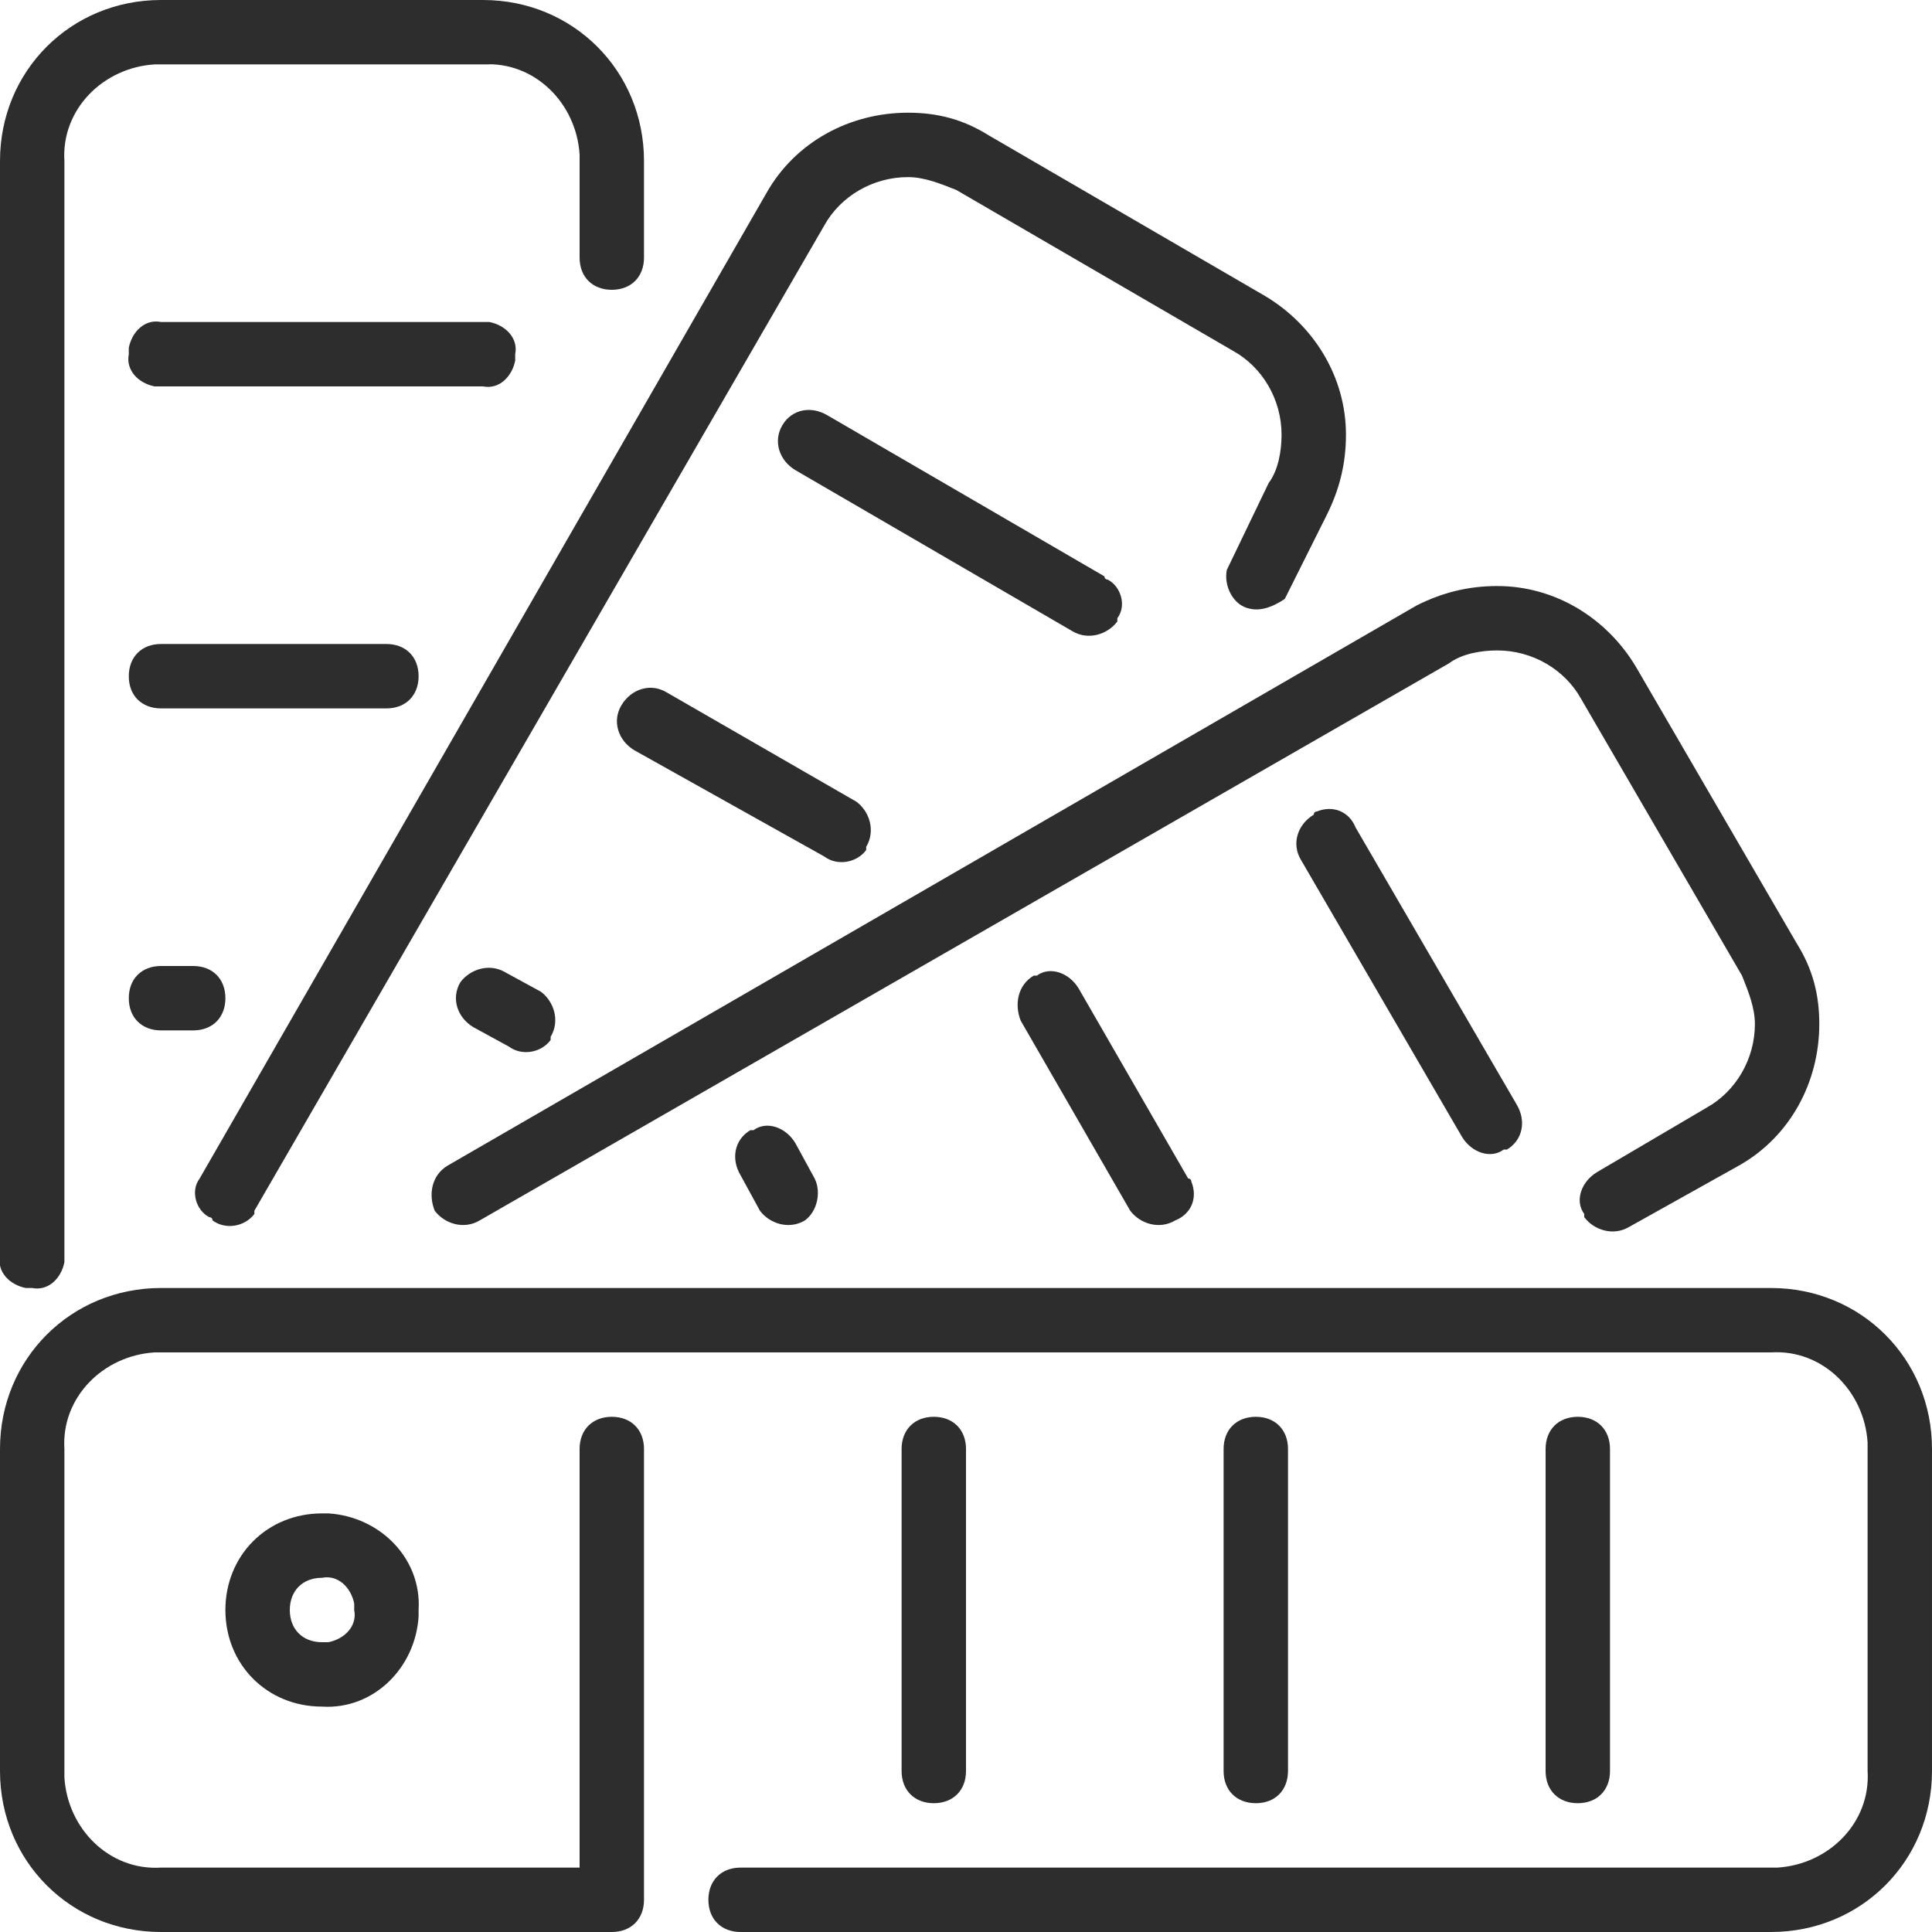
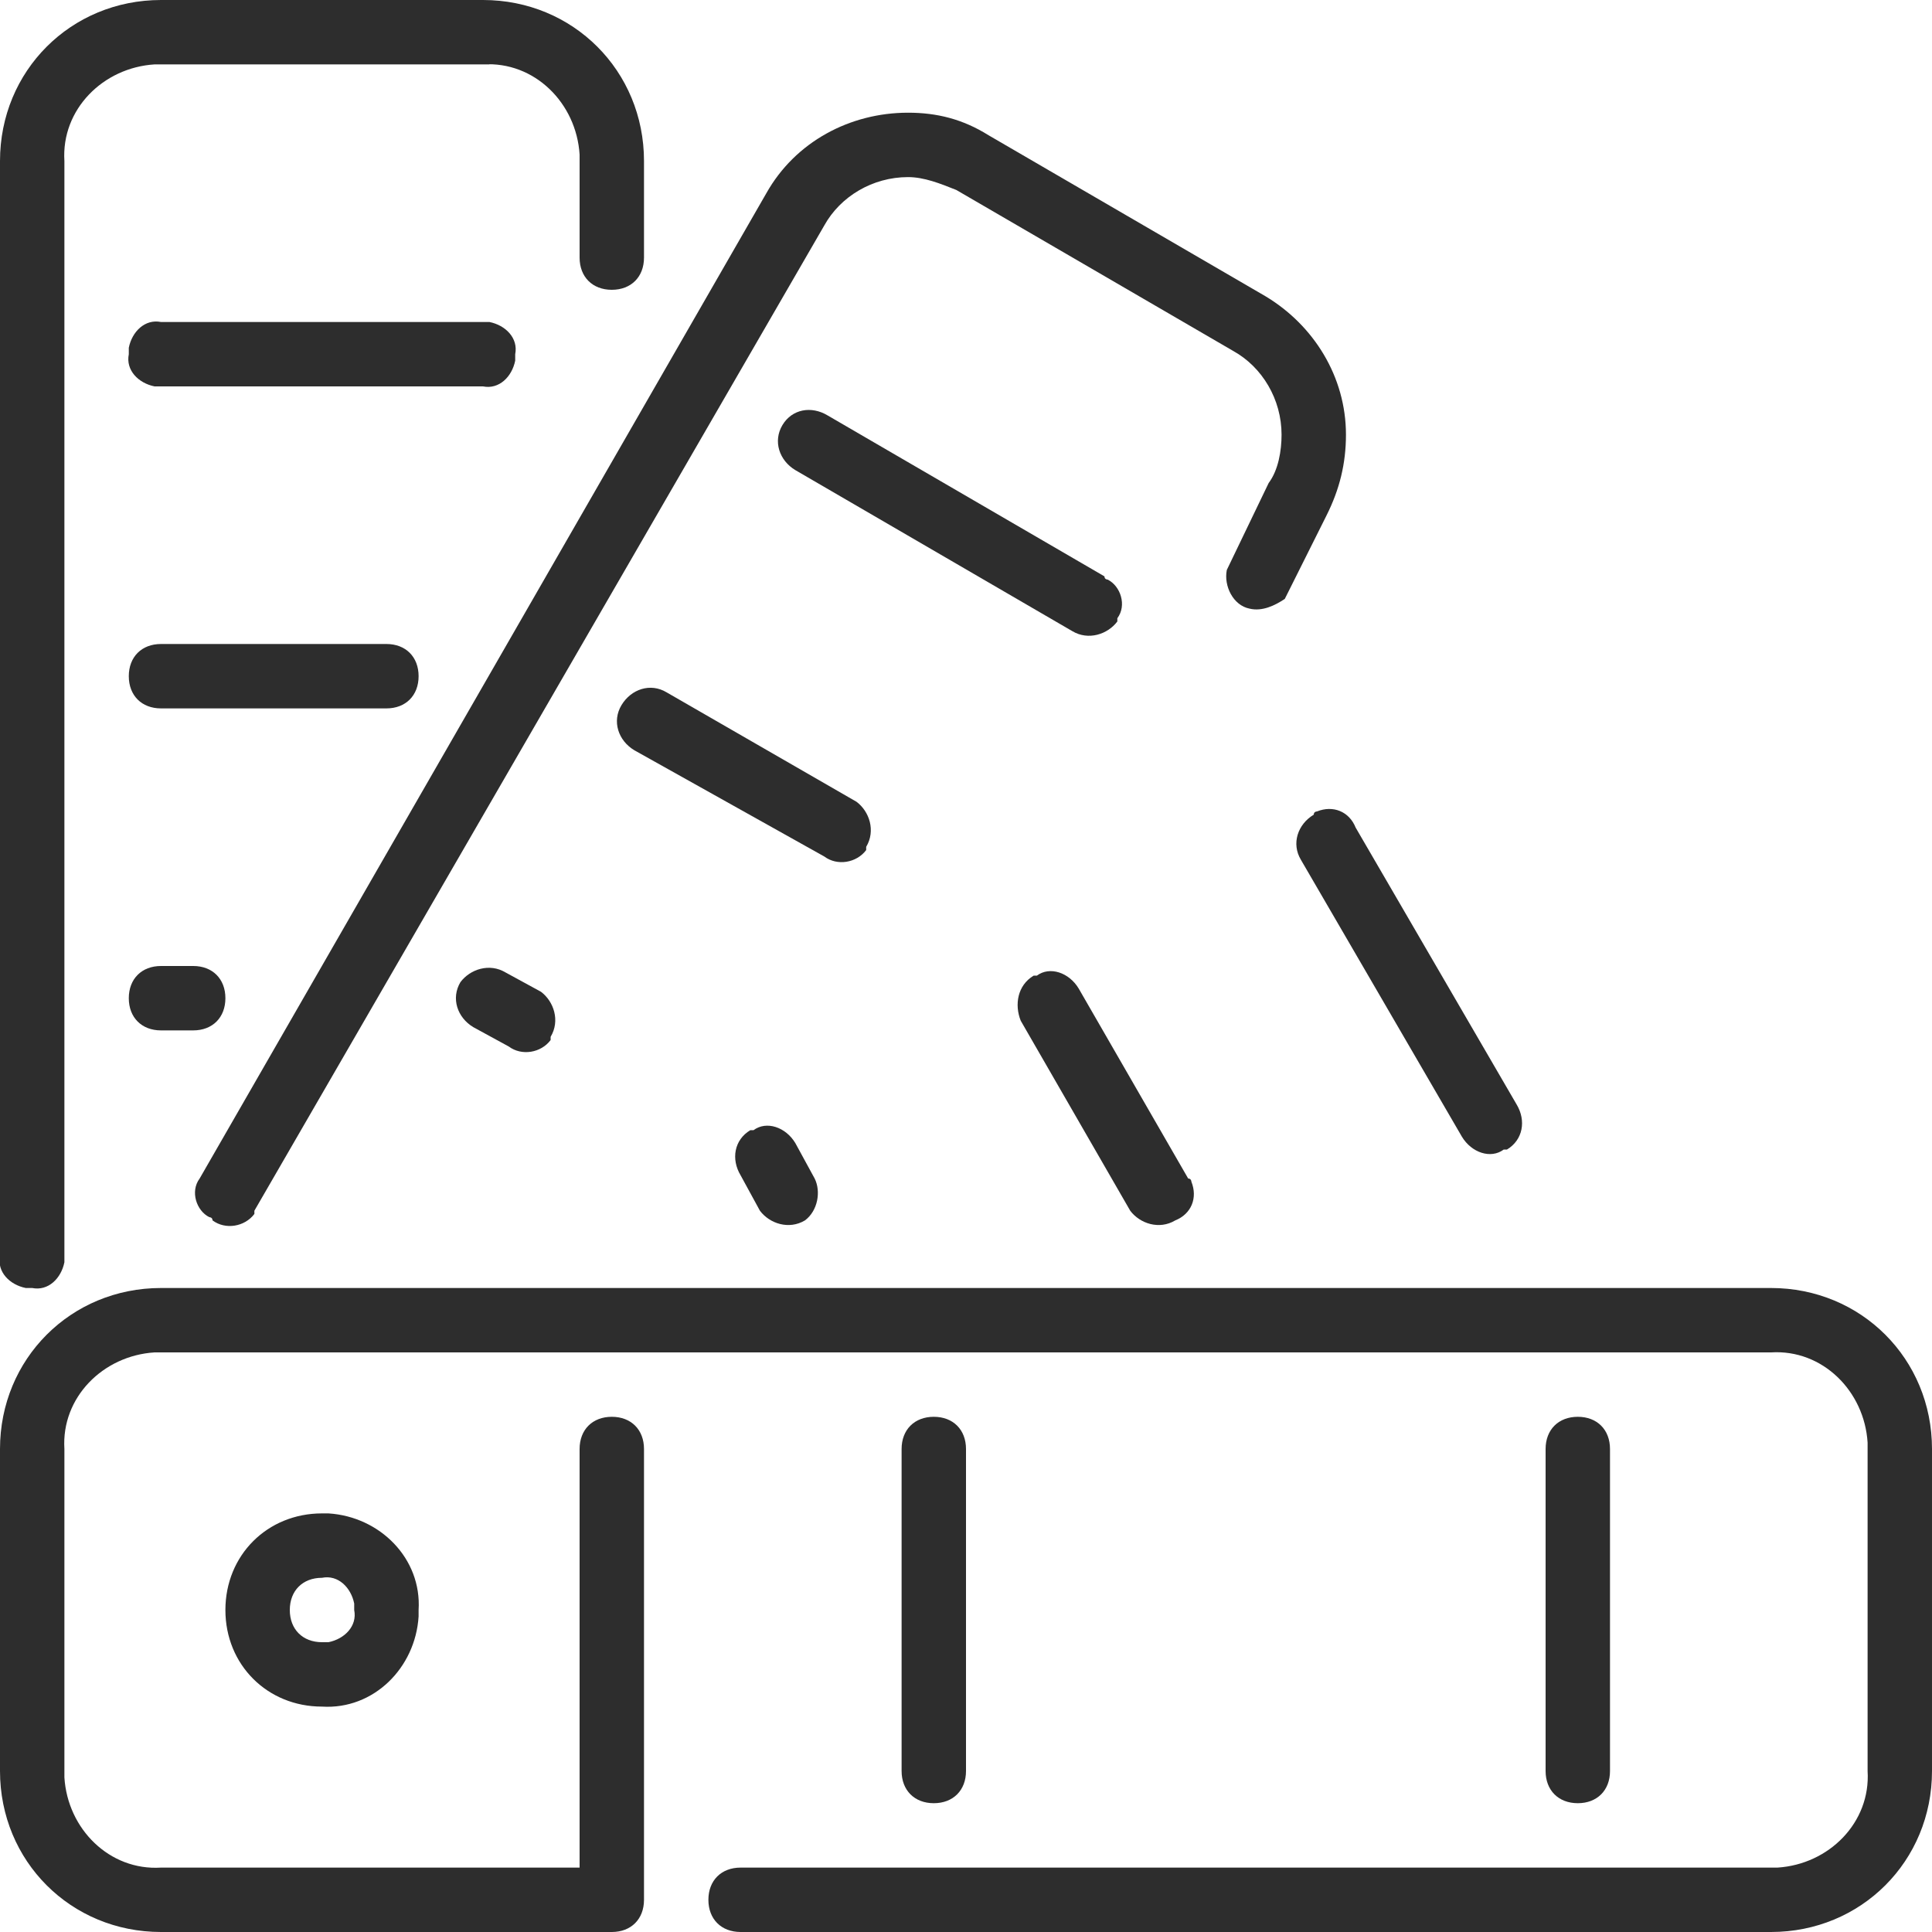
<svg xmlns="http://www.w3.org/2000/svg" version="1.1" id="Layer_1" x="0px" y="0px" viewBox="0 0 60 60" style="enable-background:new 0 0 60 60;" xml:space="preserve">
  <style type="text/css">
	.st0{fill:#2D2D2D;}
</style>
  <g id="Design_Center">
    <path class="st0" d="M23,60h32c2.8,0,5-2.2,5-5V45c0-2.8-2.2-5-5-5H5c-2.8,0-5,2.2-5,5v10c0,2.8,2.2,5,5,5h14c0.6,0,1-0.4,1-1V45   c0-0.6-0.4-1-1-1s-1,0.4-1,1v13H5c-1.6,0.1-2.9-1.2-3-2.8c0-0.1,0-0.1,0-0.2V45c-0.1-1.6,1.2-2.9,2.8-3c0.1,0,0.1,0,0.2,0h50   c1.6-0.1,2.9,1.2,3,2.8c0,0.1,0,0.1,0,0.2v10c0.1,1.6-1.2,2.9-2.8,3c-0.1,0-0.1,0-0.2,0H23c-0.6,0-1,0.4-1,1S22.4,60,23,60z" />
    <path class="st0" d="M48,45v10c0,0.6,0.4,1,1,1s1-0.4,1-1V45c0-0.6-0.4-1-1-1S48,44.4,48,45" />
-     <path class="st0" d="M38,45v10c0,0.6,0.4,1,1,1s1-0.4,1-1V45c0-0.6-0.4-1-1-1S38,44.4,38,45" />
    <path class="st0" d="M28,45v10c0,0.6,0.4,1,1,1s1-0.4,1-1V45c0-0.6-0.4-1-1-1S28,44.4,28,45" />
-     <path class="st0" d="M50.6,38.1l3.4-1.9c1.6-0.9,2.5-2.6,2.5-4.4c0-0.9-0.2-1.7-0.7-2.5l-5-8.6c-0.9-1.5-2.5-2.5-4.3-2.5   c-0.9,0-1.7,0.2-2.5,0.6L13.9,36.2c-0.5,0.3-0.6,0.9-0.4,1.4c0.3,0.4,0.9,0.6,1.4,0.3L45,20.6c0.4-0.3,1-0.4,1.5-0.4   c1.1,0,2.1,0.6,2.6,1.5l5,8.6c0.2,0.5,0.4,1,0.4,1.5c0,1.1-0.6,2.1-1.5,2.6l-3.4,2c-0.5,0.3-0.7,0.9-0.4,1.3c0,0,0,0,0,0.1   C49.5,38.2,50.1,38.4,50.6,38.1z" />
    <path class="st0" d="M40.4,26.7l5,8.6c0.3,0.5,0.9,0.7,1.3,0.4c0,0,0,0,0.1,0c0.5-0.3,0.6-0.9,0.3-1.4l0,0l-5-8.6   c-0.2-0.5-0.7-0.7-1.2-0.5c0,0-0.1,0-0.1,0.1C40.3,25.6,40.1,26.2,40.4,26.7L40.4,26.7" />
    <path class="st0" d="M31.7,31.7l3.4,5.9c0.3,0.4,0.9,0.6,1.4,0.3c0.5-0.2,0.7-0.7,0.5-1.2c0,0,0-0.1-0.1-0.1l-3.4-5.9   c-0.3-0.5-0.9-0.7-1.3-0.4c0,0,0,0-0.1,0C31.6,30.6,31.5,31.2,31.7,31.7" />
    <path class="st0" d="M23,36.5l0.6,1.1c0.3,0.4,0.9,0.6,1.4,0.3c0.4-0.3,0.5-0.9,0.3-1.3l-0.6-1.1c-0.3-0.5-0.9-0.7-1.3-0.4   c0,0,0,0-0.1,0C22.8,35.4,22.7,36,23,36.5L23,36.5" />
    <path class="st0" d="M39.9,18.6l1.3-2.6l-0.9-0.5l0.9,0.5c0.4-0.8,0.6-1.6,0.6-2.5c0-1.8-1-3.4-2.5-4.3l-8.6-5   c-0.8-0.5-1.6-0.7-2.5-0.7c-1.8,0-3.5,0.9-4.4,2.5L6.2,36.6c-0.3,0.4-0.1,1,0.3,1.2c0,0,0.1,0,0.1,0.1c0.4,0.3,1,0.2,1.3-0.2   c0,0,0,0,0-0.1L25.6,7c0.5-0.9,1.5-1.5,2.6-1.5c0.5,0,1,0.2,1.5,0.4l8.6,5c0.9,0.5,1.5,1.5,1.5,2.6c0,0.5-0.1,1.1-0.4,1.5l0,0   l-1.3,2.7c-0.1,0.5,0.2,1.1,0.7,1.2C39.2,19,39.6,18.8,39.9,18.6L39.9,18.6z" />
    <path class="st0" d="M24.7,14.6l8.6,5c0.5,0.3,1.1,0.1,1.4-0.3c0,0,0,0,0-0.1c0.3-0.4,0.1-1-0.3-1.2c0,0-0.1,0-0.1-0.1l-8.6-5   c-0.5-0.3-1.1-0.2-1.4,0.3l0,0C24,13.7,24.2,14.3,24.7,14.6L24.7,14.6" />
    <path class="st0" d="M19.7,23.3l5.9,3.3c0.4,0.3,1,0.2,1.3-0.2c0,0,0,0,0-0.1c0.3-0.5,0.1-1.1-0.3-1.4l-5.9-3.4   c-0.5-0.3-1.1-0.1-1.4,0.4S19.2,23,19.7,23.3" />
    <path class="st0" d="M14.7,31.9l1.1,0.6c0.4,0.3,1,0.2,1.3-0.2c0,0,0,0,0-0.1c0.3-0.5,0.1-1.1-0.3-1.4l-1.1-0.6   c-0.5-0.3-1.1-0.1-1.4,0.3C14,31,14.2,31.6,14.7,31.9L14.7,31.9" />
    <path class="st0" d="M20,8V5c0-2.8-2.2-5-5-5l0,0l0,0l0,0h-0.2L15,1V0H5l0,0l0,0C2.2,0,0,2.2,0,5l0,0v34c-0.1,0.5,0.3,0.9,0.8,1   c0.1,0,0.1,0,0.2,0c0.5,0.1,0.9-0.3,1-0.8c0-0.1,0-0.1,0-0.2V5l0,0C1.9,3.4,3.2,2.1,4.8,2C4.9,2,4.9,2,5,2l0,0l0,0l0,0h10.2L15,1v1   h0.2L15,1v1l0,0l0,0l0,0c1.6-0.1,2.9,1.2,3,2.8c0,0.1,0,0.1,0,0.2v3c0,0.6,0.4,1,1,1S20,8.6,20,8z" />
    <path class="st0" d="M5,12h10c0.5,0.1,0.9-0.3,1-0.8c0-0.1,0-0.1,0-0.2c0.1-0.5-0.3-0.9-0.8-1c-0.1,0-0.1,0-0.2,0H5   c-0.5-0.1-0.9,0.3-1,0.8c0,0.1,0,0.1,0,0.2c-0.1,0.5,0.3,0.9,0.8,1C4.9,12,4.9,12,5,12" />
    <path class="st0" d="M5,22h7c0.6,0,1-0.4,1-1s-0.4-1-1-1H5c-0.6,0-1,0.4-1,1S4.4,22,5,22" />
    <path class="st0" d="M5,32h1c0.6,0,1-0.4,1-1s-0.4-1-1-1H5c-0.6,0-1,0.4-1,1S4.4,32,5,32" />
    <path class="st0" d="M12,50h1c0.1-1.6-1.2-2.9-2.8-3c-0.1,0-0.1,0-0.2,0c-1.7,0-3,1.3-3,3s1.3,3,3,3c1.6,0.1,2.9-1.2,3-2.8   c0-0.1,0-0.1,0-0.2h-2c0.1,0.5-0.3,0.9-0.8,1c-0.1,0-0.1,0-0.2,0c-0.6,0-1-0.4-1-1s0.4-1,1-1c0.5-0.1,0.9,0.3,1,0.8   c0,0.1,0,0.1,0,0.2H12z" />
  </g>
</svg>